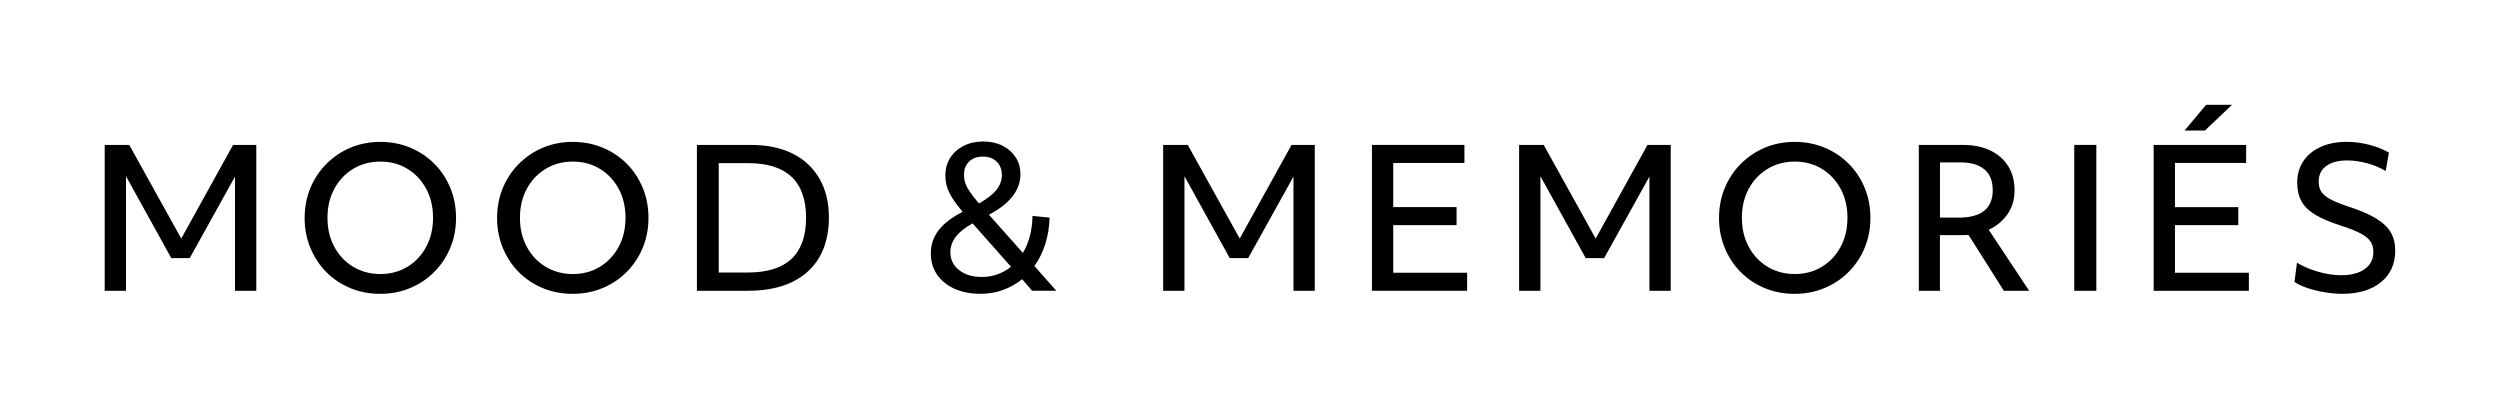
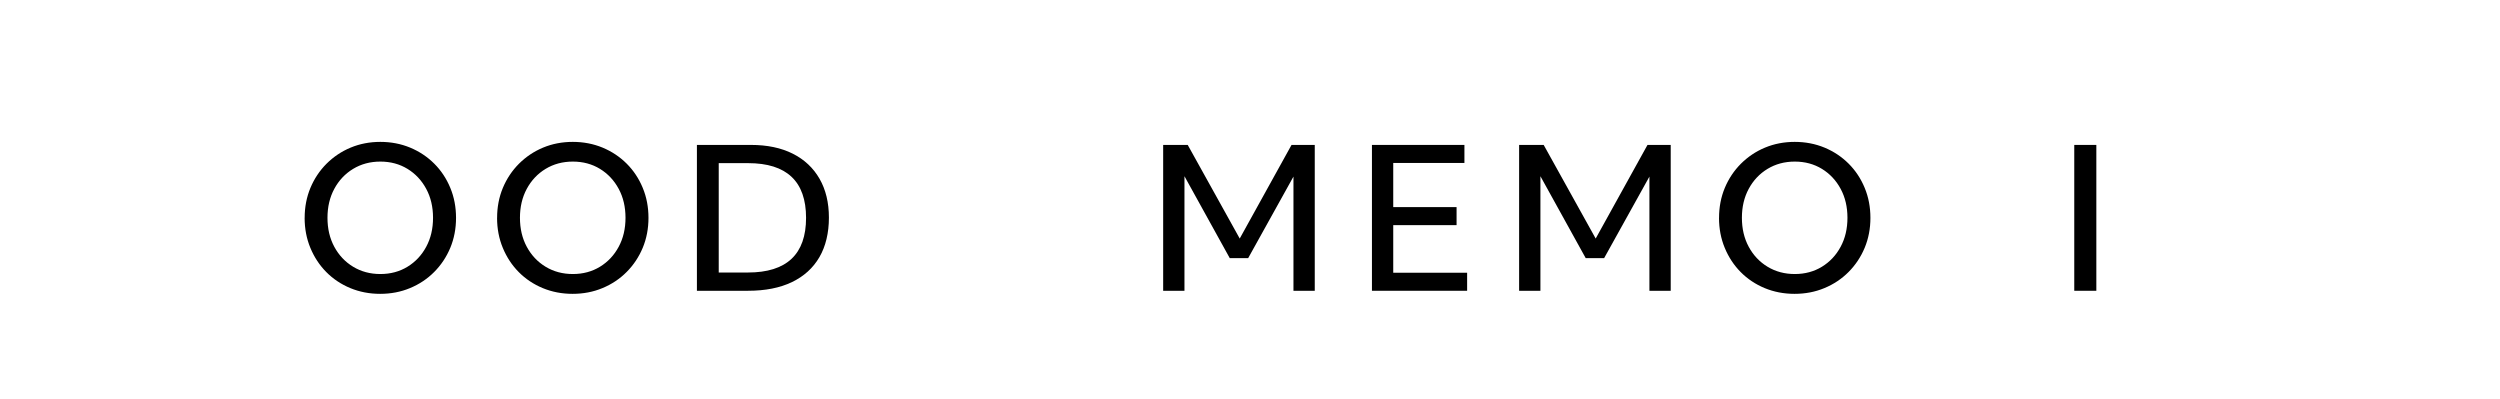
<svg xmlns="http://www.w3.org/2000/svg" viewBox="0 0 675.01 107.63" version="1.1" id="Layer_1">
-   <path d="M28.27,39.13h6.63l14.04,25.28,13.99-25.28h6.27v39.38h-5.75v-30.83l-12.23,22.02h-4.97l-12.23-22.12v30.93h-5.75v-39.38Z" />
  <path d="M82.26,58.82c0-2.9.52-5.6,1.55-8.08,1.04-2.49,2.49-4.66,4.35-6.53,1.87-1.86,4.03-3.32,6.5-4.35s5.15-1.55,8.03-1.55,5.57.52,8.06,1.55c2.49,1.04,4.65,2.48,6.5,4.33,1.85,1.85,3.29,4.02,4.33,6.53,1.04,2.5,1.55,5.21,1.55,8.11s-.52,5.6-1.55,8.08c-1.04,2.49-2.49,4.66-4.35,6.53s-4.04,3.32-6.53,4.35c-2.49,1.04-5.17,1.55-8.06,1.55s-5.57-.52-8.06-1.55c-2.49-1.04-4.65-2.48-6.48-4.33-1.83-1.85-3.26-4.02-4.3-6.53-1.04-2.5-1.55-5.21-1.55-8.11ZM90.26,50.99c-1.23,2.28-1.84,4.89-1.84,7.82s.61,5.54,1.84,7.82c1.23,2.28,2.92,4.08,5.08,5.39,2.16,1.31,4.61,1.97,7.36,1.97s5.19-.66,7.33-1.97c2.14-1.31,3.83-3.11,5.05-5.39,1.23-2.28,1.84-4.89,1.84-7.82s-.61-5.54-1.84-7.82c-1.23-2.28-2.91-4.08-5.05-5.39-2.14-1.31-4.58-1.97-7.33-1.97s-5.2.66-7.36,1.97c-2.16,1.31-3.85,3.11-5.08,5.39Z" />
  <path d="M134.22,58.82c0-2.9.52-5.6,1.55-8.08,1.04-2.49,2.49-4.66,4.35-6.53,1.87-1.86,4.03-3.32,6.5-4.35s5.15-1.55,8.03-1.55,5.57.52,8.06,1.55c2.49,1.04,4.65,2.48,6.5,4.33,1.85,1.85,3.29,4.02,4.33,6.53,1.04,2.5,1.55,5.21,1.55,8.11s-.52,5.6-1.55,8.08c-1.04,2.49-2.49,4.66-4.35,6.53s-4.04,3.32-6.53,4.35c-2.49,1.04-5.17,1.55-8.06,1.55s-5.57-.52-8.06-1.55c-2.49-1.04-4.65-2.48-6.48-4.33-1.83-1.85-3.26-4.02-4.3-6.53-1.04-2.5-1.55-5.21-1.55-8.11ZM142.23,50.99c-1.23,2.28-1.84,4.89-1.84,7.82s.61,5.54,1.84,7.82c1.23,2.28,2.92,4.08,5.08,5.39,2.16,1.31,4.61,1.97,7.36,1.97s5.19-.66,7.33-1.97c2.14-1.31,3.83-3.11,5.05-5.39,1.23-2.28,1.84-4.89,1.84-7.82s-.61-5.54-1.84-7.82c-1.23-2.28-2.91-4.08-5.05-5.39-2.14-1.31-4.58-1.97-7.33-1.97s-5.2.66-7.36,1.97c-2.16,1.31-3.85,3.11-5.08,5.39Z" />
  <path d="M188.16,39.13h14.61c4.39,0,8.14.79,11.27,2.36,3.13,1.57,5.54,3.83,7.23,6.76,1.69,2.94,2.54,6.44,2.54,10.52s-.86,7.74-2.57,10.67c-1.71,2.94-4.19,5.18-7.43,6.74-3.25,1.55-7.18,2.33-11.81,2.33h-13.83v-39.38ZM217.64,58.82c0-9.84-5.22-14.77-15.65-14.77h-7.93v29.53h7.88c10.47,0,15.7-4.92,15.7-14.77Z" />
-   <path d="M251.32,68.45c0-2.35.7-4.44,2.1-6.27,1.4-1.83,3.57-3.49,6.5-4.97-1.21-1.45-2.15-2.71-2.82-3.78-.67-1.07-1.15-2.08-1.42-3.03-.28-.95-.42-1.98-.42-3.08,0-1.8.44-3.38,1.32-4.74.88-1.36,2.09-2.44,3.63-3.21,1.54-.78,3.29-1.17,5.26-1.17s3.7.38,5.21,1.14c1.5.76,2.68,1.81,3.55,3.13.86,1.33,1.29,2.86,1.29,4.58,0,4.28-2.83,7.93-8.5,10.93l9.17,10.31c1.66-2.8,2.52-6.13,2.59-10l4.61.47c-.07,2.56-.46,4.94-1.17,7.15-.71,2.21-1.68,4.18-2.93,5.91l5.91,6.68h-6.53l-2.69-3.11c-1.55,1.24-3.27,2.21-5.16,2.9-1.88.69-3.91,1.04-6.09,1.04-2.66,0-5-.46-7.02-1.37s-3.59-2.19-4.71-3.83c-1.12-1.64-1.68-3.53-1.68-5.67ZM256.6,68.09c0,1.97.78,3.58,2.33,4.82s3.59,1.87,6.11,1.87c1.55,0,3-.24,4.33-.73,1.33-.48,2.53-1.16,3.6-2.02l-10.36-11.71c-4.01,2.18-6.01,4.77-6.01,7.77ZM260.28,47.11c0,.8.11,1.55.34,2.25.22.71.63,1.5,1.22,2.38.59.88,1.42,1.94,2.49,3.19,2.14-1.21,3.7-2.42,4.69-3.63.98-1.21,1.48-2.56,1.48-4.07s-.47-2.7-1.4-3.6c-.93-.9-2.17-1.35-3.71-1.35s-2.77.44-3.7,1.32-1.4,2.05-1.4,3.5Z" />
  <path d="M314.06,39.13h6.63l14.04,25.28,13.99-25.28h6.27v39.38h-5.75v-30.83l-12.23,22.02h-4.97l-12.23-22.12v30.93h-5.75v-39.38Z" />
  <path d="M370.43,39.13h24.97v4.87h-19.22v11.92h17.1v4.87h-17.1v12.85h19.95v4.87h-25.7v-39.38Z" />
  <path d="M410.17,39.13h6.63l14.04,25.28,13.99-25.28h6.27v39.38h-5.75v-30.83l-12.23,22.02h-4.97l-12.23-22.12v30.93h-5.75v-39.38Z" />
  <path d="M464.15,58.82c0-2.9.52-5.6,1.55-8.08,1.04-2.49,2.49-4.66,4.35-6.53,1.87-1.86,4.03-3.32,6.5-4.35s5.15-1.55,8.03-1.55,5.57.52,8.06,1.55c2.49,1.04,4.65,2.48,6.5,4.33,1.85,1.85,3.29,4.02,4.33,6.53,1.04,2.5,1.55,5.21,1.55,8.11s-.52,5.6-1.55,8.08c-1.04,2.49-2.49,4.66-4.35,6.53s-4.04,3.32-6.53,4.35c-2.49,1.04-5.17,1.55-8.06,1.55s-5.57-.52-8.06-1.55c-2.49-1.04-4.65-2.48-6.48-4.33-1.83-1.85-3.26-4.02-4.3-6.53-1.04-2.5-1.55-5.21-1.55-8.11ZM472.16,50.99c-1.23,2.28-1.84,4.89-1.84,7.82s.61,5.54,1.84,7.82c1.23,2.28,2.92,4.08,5.08,5.39,2.16,1.31,4.61,1.97,7.36,1.97s5.19-.66,7.33-1.97c2.14-1.31,3.83-3.11,5.05-5.39,1.23-2.28,1.84-4.89,1.84-7.82s-.61-5.54-1.84-7.82c-1.23-2.28-2.91-4.08-5.05-5.39-2.14-1.31-4.58-1.97-7.33-1.97s-5.2.66-7.36,1.97c-2.16,1.31-3.85,3.11-5.08,5.39Z" />
-   <path d="M518.09,39.13h11.92c2.83,0,5.29.5,7.38,1.5,2.09,1,3.7,2.42,4.84,4.25,1.14,1.83,1.71,4,1.71,6.5s-.65,4.67-1.94,6.5c-1.3,1.83-2.98,3.21-5.05,4.15l10.93,16.48h-6.84l-9.53-15.08c-.45.04-.9.05-1.35.05h-6.37v15.03h-5.7v-39.38ZM538.04,51.3c0-2.45-.75-4.31-2.25-5.57-1.5-1.26-3.69-1.89-6.55-1.89h-5.44v14.92h5.08c6.11,0,9.17-2.49,9.17-7.46Z" />
  <path d="M560.06,39.13h5.96v39.38h-5.96v-39.38Z" />
-   <path d="M581.5,39.13h24.97v4.87h-19.22v11.92h17.1v4.87h-17.1v12.85h19.95v4.87h-25.7v-39.38ZM595.65,28.3h6.99l-7.3,6.94h-5.49l5.8-6.94Z" />
-   <path d="M640.83,68.09c0-1.14-.26-2.1-.78-2.88-.52-.78-1.41-1.5-2.67-2.18-1.26-.67-3.03-1.37-5.31-2.1-2.9-.93-5.22-1.92-6.94-2.95-1.73-1.04-2.97-2.25-3.73-3.65-.76-1.4-1.14-3.06-1.14-5,0-2.24.56-4.2,1.68-5.85,1.12-1.66,2.69-2.94,4.69-3.83,2-.9,4.35-1.35,7.05-1.35,1.97,0,3.96.26,5.98.78s3.81,1.23,5.36,2.12l-.88,4.97c-1.49-.9-3.16-1.6-5.03-2.1-1.87-.5-3.64-.75-5.34-.75-2.42,0-4.31.5-5.67,1.5-1.37,1-2.05,2.4-2.05,4.2,0,1.04.22,1.93.67,2.67.45.74,1.24,1.42,2.38,2.05,1.14.62,2.73,1.28,4.77,1.97,3.14,1,5.66,2.06,7.54,3.19,1.88,1.12,3.24,2.38,4.07,3.78.83,1.4,1.24,3.07,1.24,5,0,3.59-1.29,6.43-3.86,8.52-2.57,2.09-6.07,3.13-10.49,3.13-1.52,0-3.09-.14-4.71-.42-1.62-.28-3.14-.65-4.56-1.11-1.42-.47-2.61-1.03-3.58-1.68l.67-5.18c1.66,1,3.58,1.81,5.75,2.44,2.18.62,4.23.93,6.17.93,2.69,0,4.82-.55,6.37-1.66,1.55-1.11,2.33-2.62,2.33-4.56Z" />
</svg>